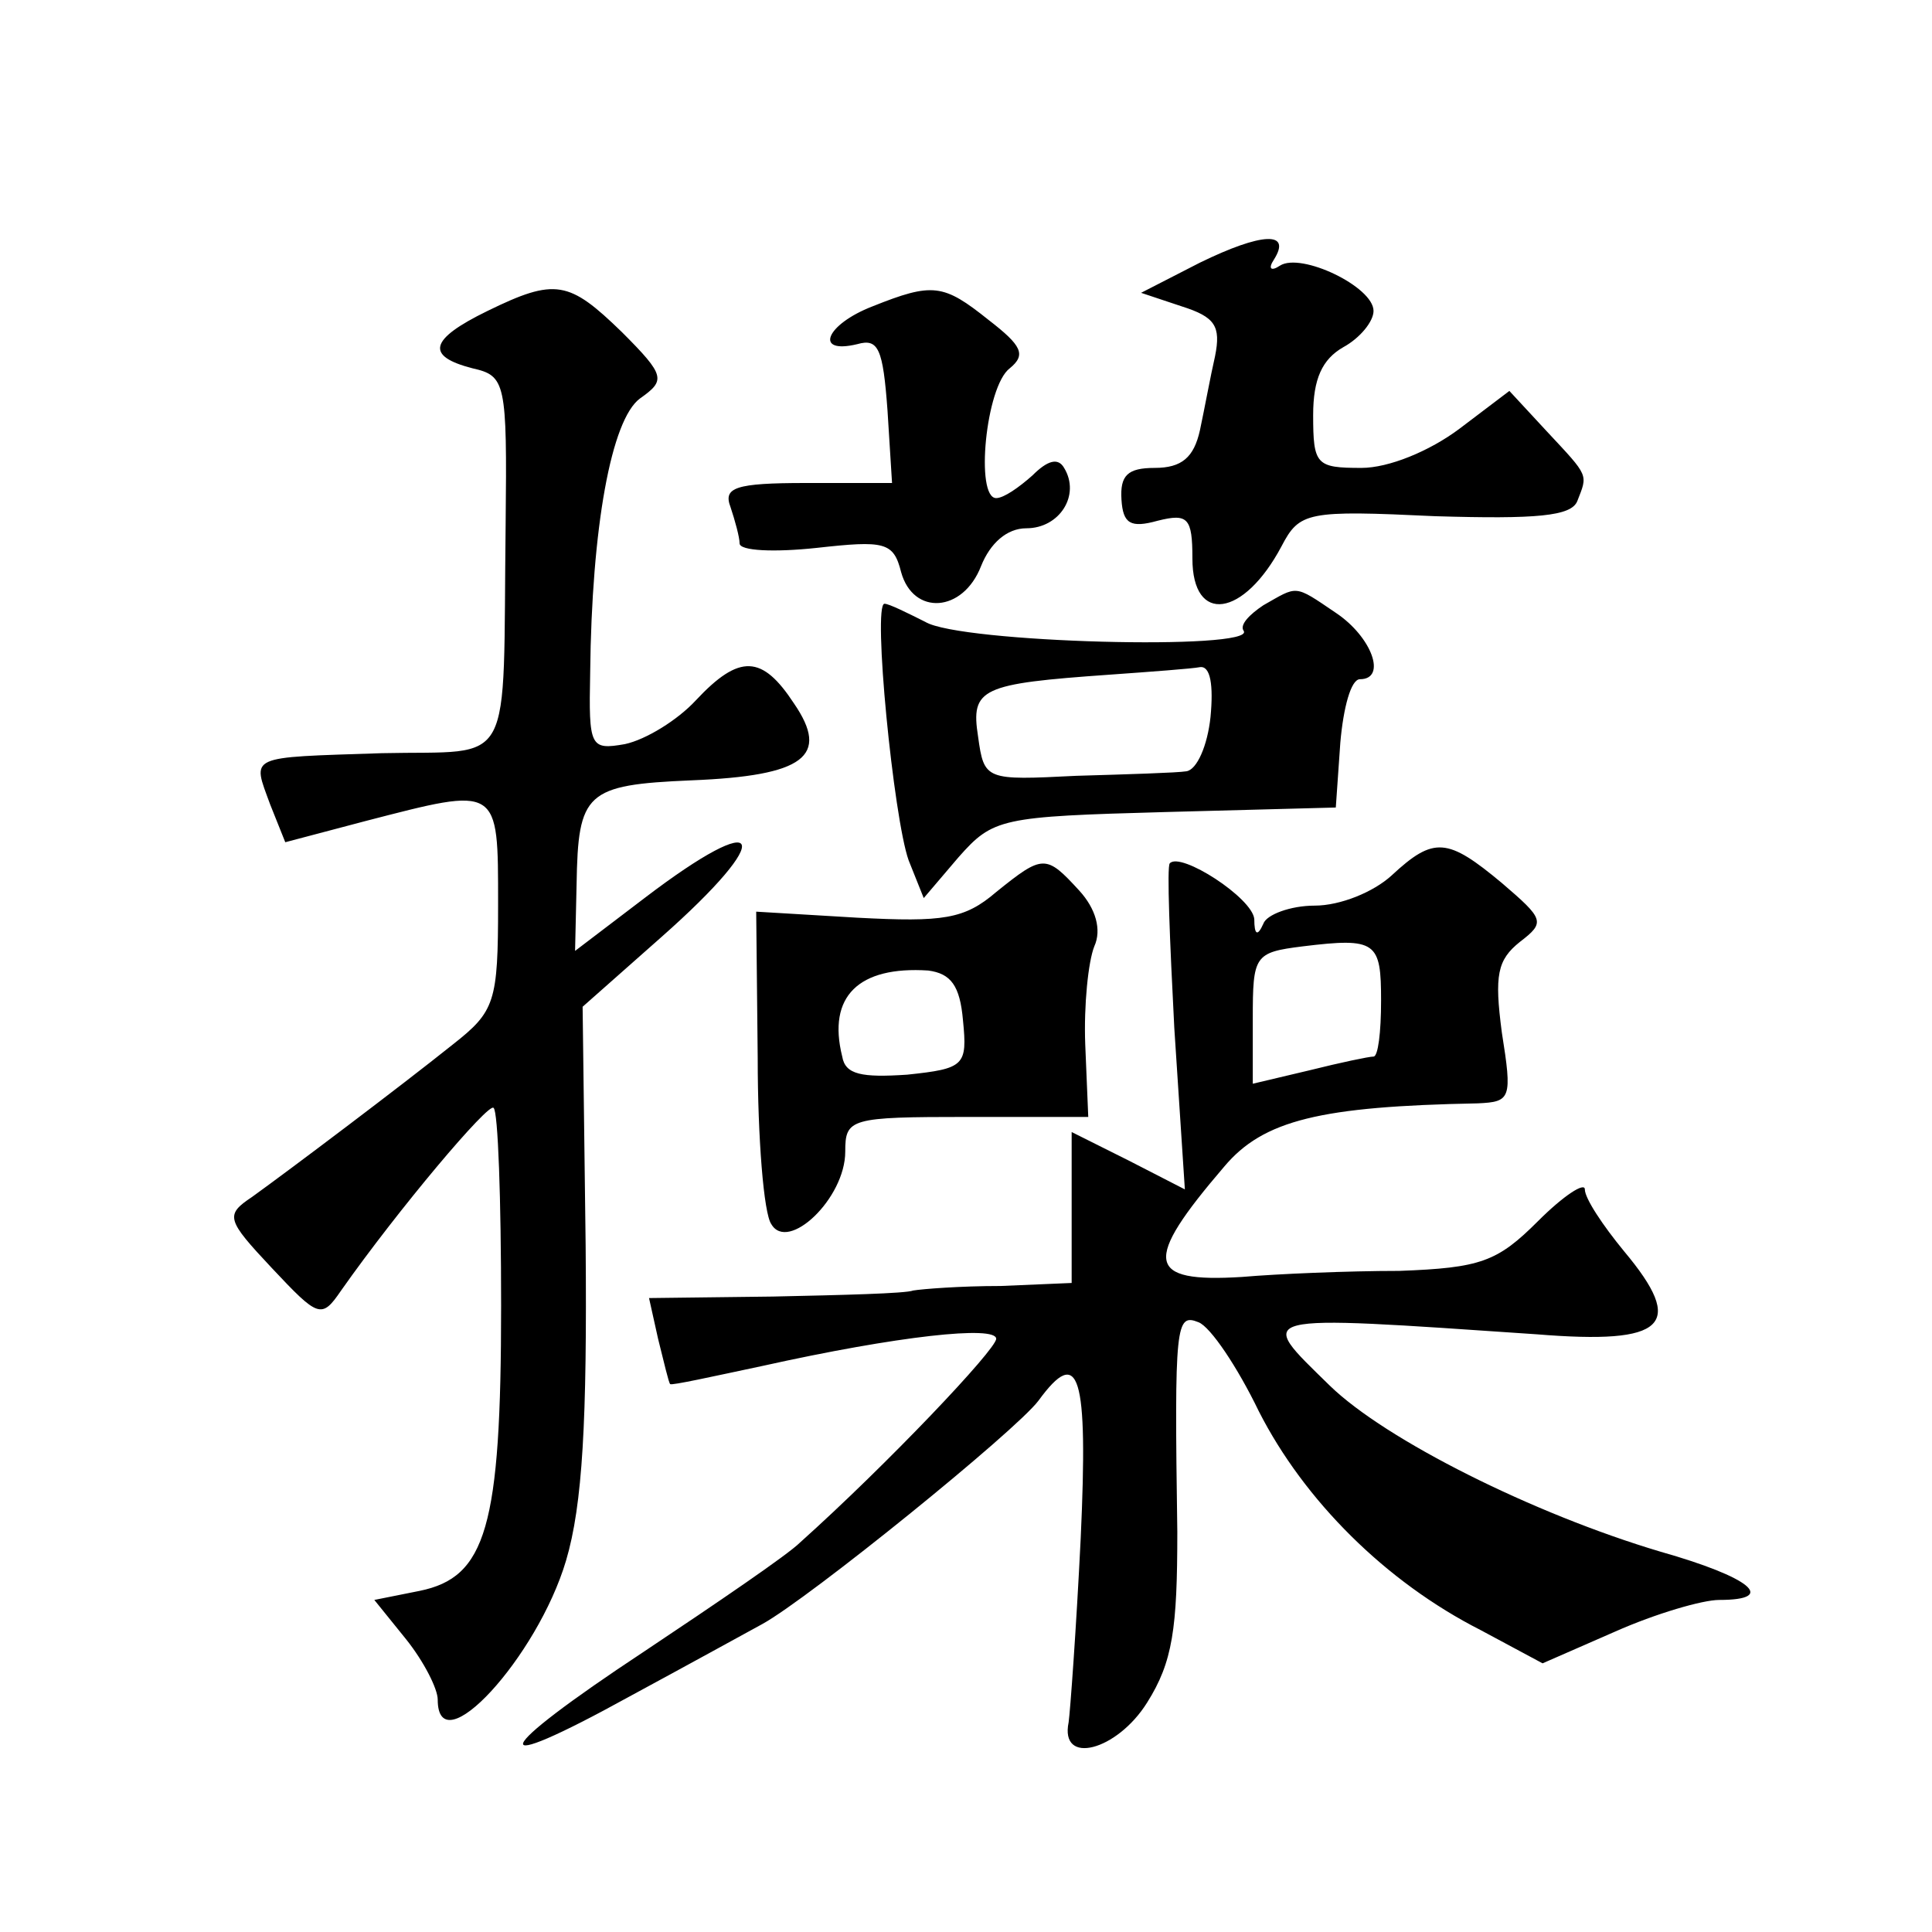
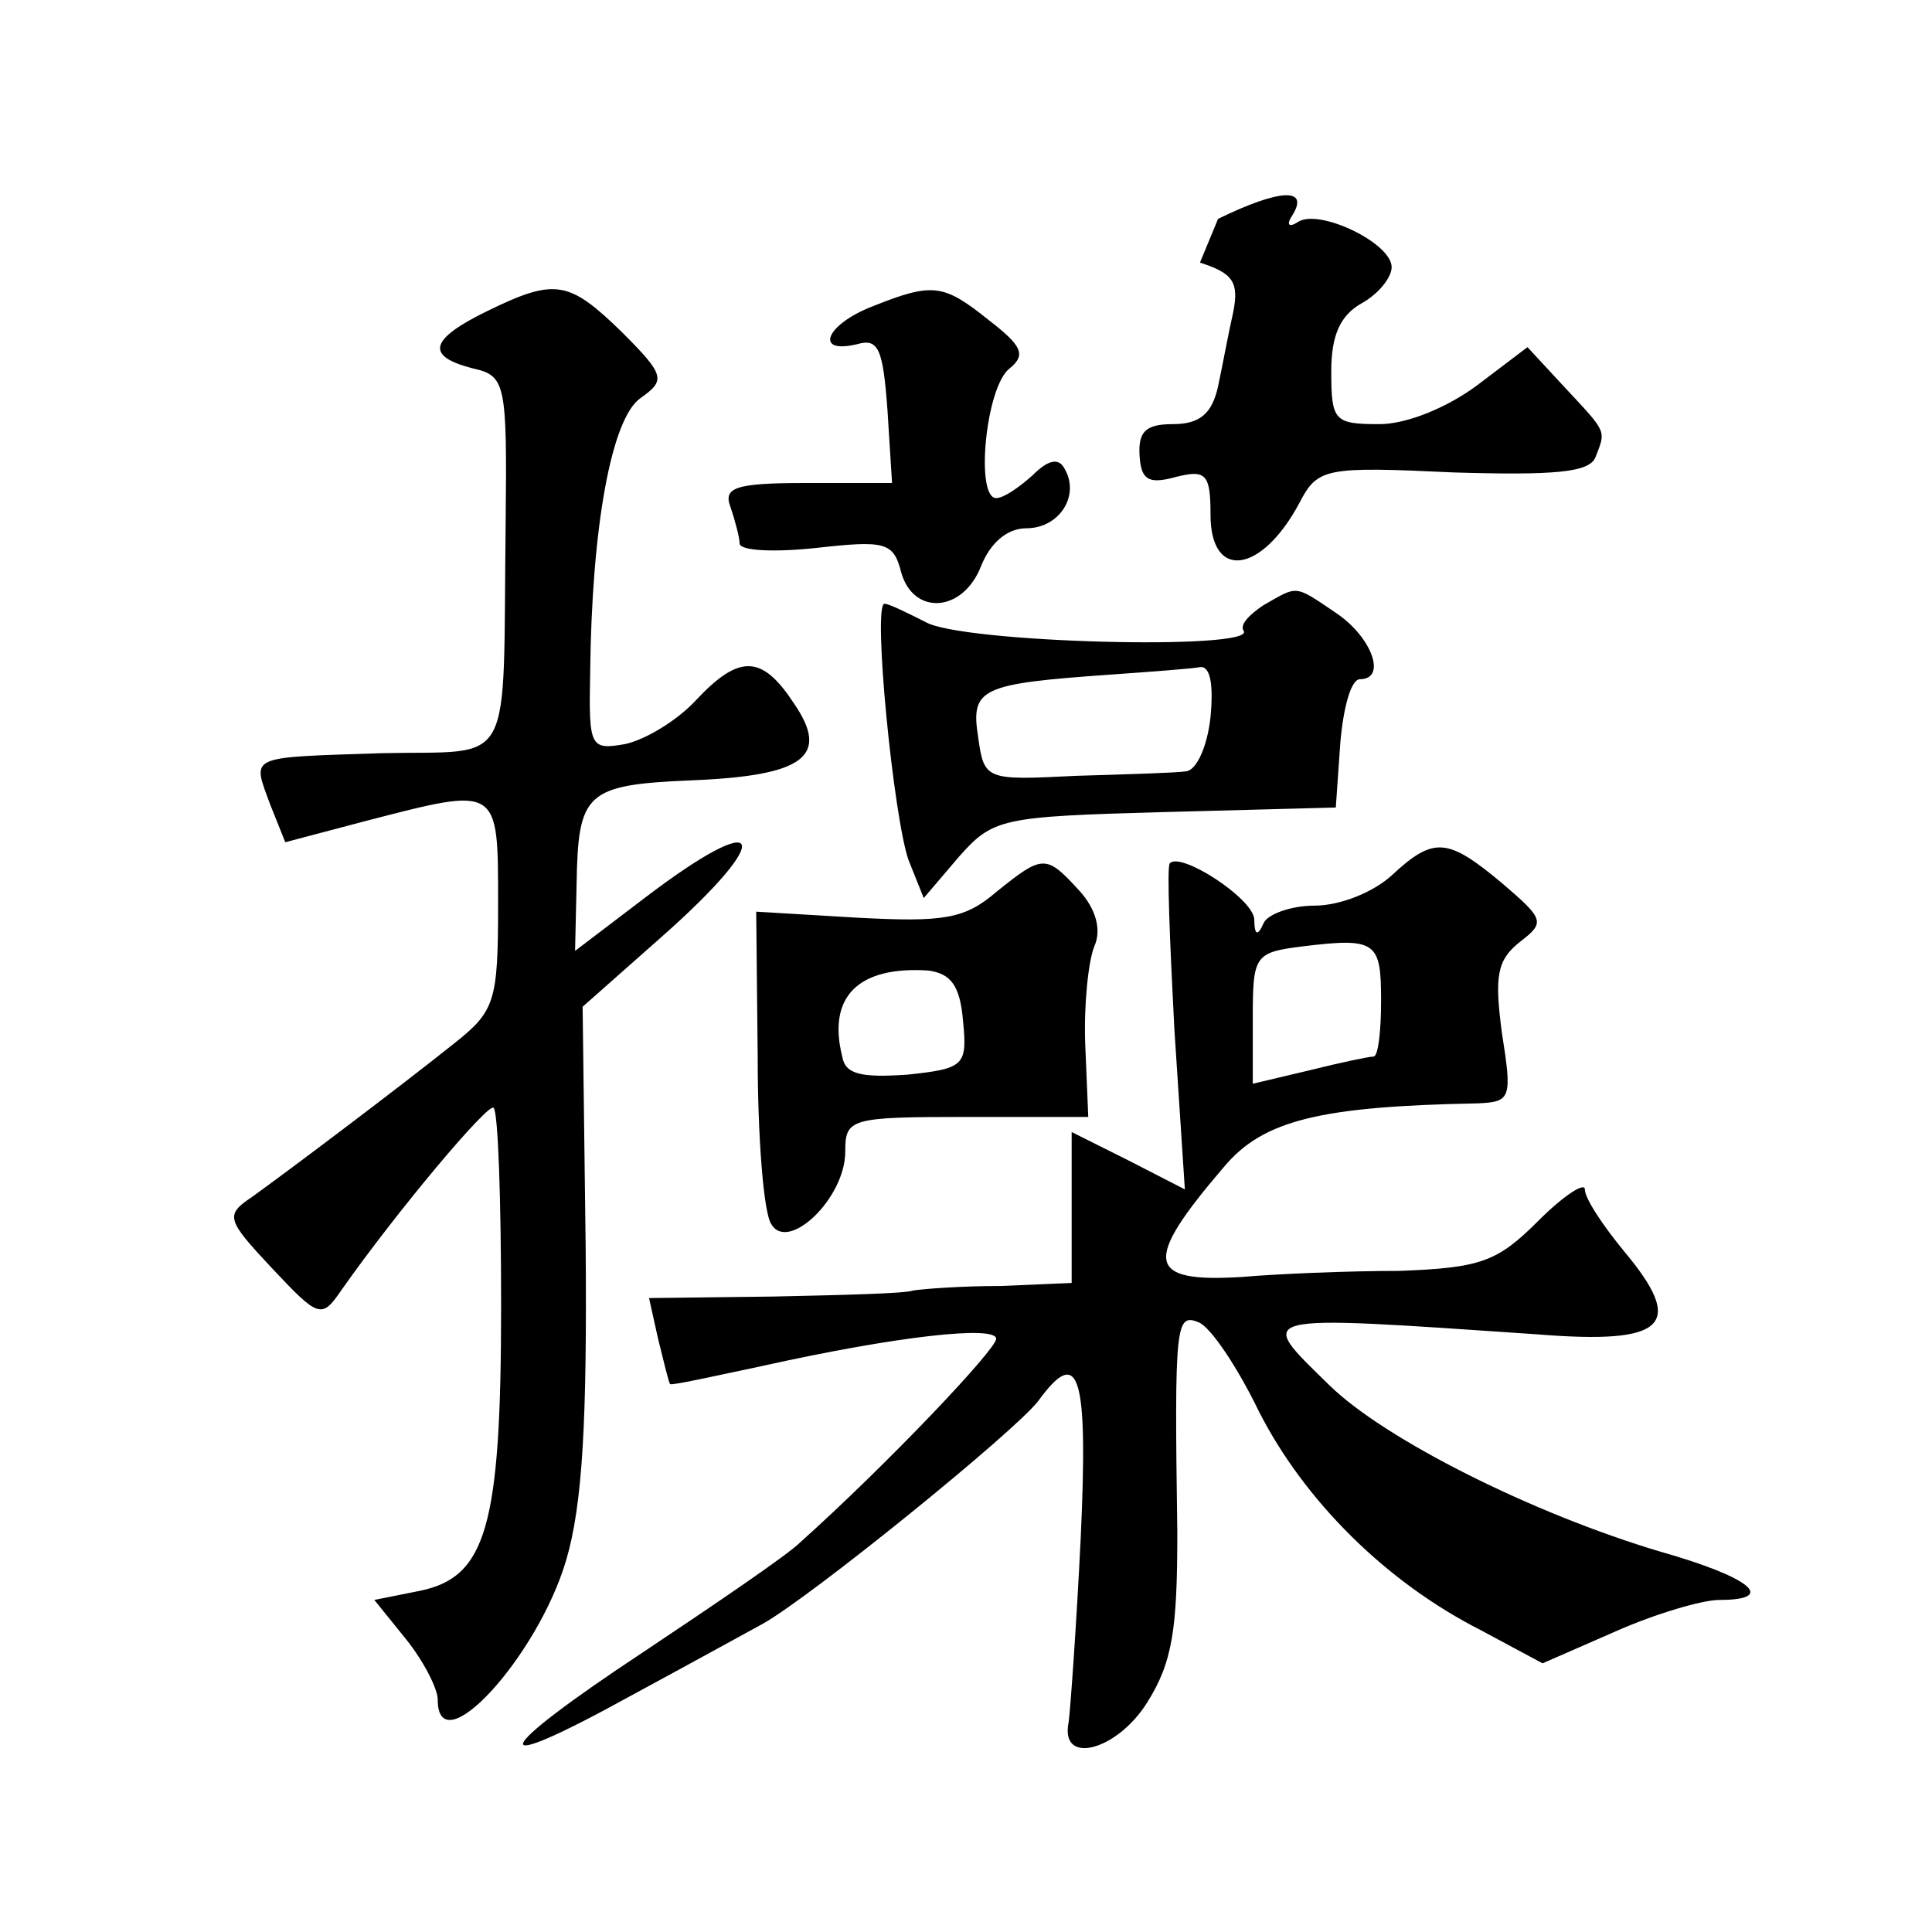
<svg xmlns="http://www.w3.org/2000/svg" version="1.0" width="128pt" height="128pt" viewBox="0 0 128 128" preserveAspectRatio="xMidYMid meet">
  <g transform="translate(0,128) scale(0.1,-0.1)" fill="#0" stroke="none">
-     <path d="M795 1106 l-39 -20 27 -9 c22 -7 26 -13 22 -33 -3 -13 -7 -35 -10 -49 -4 -18 -12 -25 -30 -25 -18 0 -23 -5 -22 -21 1 -16 6 -19 24 -14 20 5 23 2 23 -25 0 -44 34 -39 59 8 12 23 17 24 102 20 67 -2 90 0 94 10 7 18 8 16 -20 46 l-25 27 -33 -25 c-20 -15 -47 -26 -65 -26 -30 0 -32 2 -32 35 0 24 6 37 20 45 11 6 20 17 20 24 0 16 -48 39 -62 30 -6 -4 -8 -2 -4 4 12 19 -8 18 -49 -2z M323 1074 c-39 -19 -41 -30 -10 -38 22 -5 23 -9 22 -103 -2 -166 7 -150 -82 -152 -90 -3 -86 -1 -74 -34 l10 -25 53 14 c89 23 88 24 88 -55 0 -65 -2 -71 -30 -93 -35 -28 -108 -83 -133 -101 -18 -12 -17 -15 13 -47 31 -33 33 -34 46 -15 38 54 98 125 101 121 3 -2 5 -61 5 -131 0 -147 -10 -180 -54 -189 l-30 -6 21 -26 c12 -15 21 -33 21 -40 0 -44 66 28 85 92 11 37 14 93 13 209 l-2 158 52 46 c77 68 69 87 -11 26 l-46 -35 1 44 c1 61 6 66 76 69 75 3 92 16 68 51 -21 32 -36 33 -65 2 -12 -13 -33 -26 -47 -29 -23 -4 -24 -2 -23 47 1 97 14 168 33 182 17 12 17 15 -12 44 -35 34 -44 36 -89 14z M578 1077 c-31 -12 -39 -32 -10 -25 14 4 17 -3 20 -44 l3 -48 -57 0 c-47 0 -55 -3 -50 -16 3 -9 6 -20 6 -24 0 -5 23 -6 51 -3 45 5 51 4 56 -16 8 -29 41 -27 53 4 6 15 17 25 30 25 22 0 36 22 25 40 -4 7 -11 5 -21 -5 -9 -8 -19 -15 -24 -15 -14 0 -7 74 9 86 11 9 8 15 -14 32 -30 24 -37 25 -77 9z M837 879 c-9 -6 -16 -13 -13 -17 8 -13 -188 -8 -211 6 -12 6 -24 12 -27 12 -8 0 6 -142 16 -170 l10 -25 23 27 c23 26 28 27 137 30 l113 3 3 43 c2 23 7 42 13 42 18 0 8 28 -16 44 -28 19 -25 18 -48 5z m-35 -74 c-2 -19 -9 -35 -16 -36 -6 -1 -39 -2 -73 -3 -60 -3 -61 -3 -65 26 -5 32 2 35 87 41 28 2 55 4 60 5 7 1 9 -12 7 -33z M922 700 c-12 -11 -34 -20 -51 -20 -16 0 -32 -6 -34 -12 -4 -9 -6 -7 -6 3 -1 14 -49 45 -56 37 -2 -2 0 -51 3 -109 l7 -107 -37 19 -38 19 0 -50 0 -50 -47 -2 c-27 0 -52 -2 -58 -3 -5 -2 -47 -3 -93 -4 l-82 -1 6 -27 c4 -16 7 -29 8 -30 1 -1 28 5 61 12 90 20 155 27 155 18 0 -7 -72 -83 -130 -135 -8 -8 -55 -40 -103 -72 -103 -68 -108 -84 -10 -30 37 20 77 42 88 48 31 17 168 128 183 148 27 37 33 18 28 -91 -3 -61 -7 -115 -8 -122 -6 -29 32 -19 52 13 17 27 20 49 20 113 -2 138 -1 145 14 139 8 -3 26 -30 40 -59 30 -59 84 -113 147 -145 l41 -22 48 21 c27 12 58 21 69 21 39 0 21 15 -39 32 -84 25 -182 74 -219 110 -49 48 -54 47 137 34 86 -7 99 6 58 55 -14 17 -26 35 -26 41 0 5 -14 -4 -31 -21 -27 -27 -38 -31 -92 -33 -34 0 -81 -2 -104 -4 -64 -4 -66 10 -12 73 26 31 64 40 168 42 22 1 23 3 16 47 -5 38 -3 48 12 60 17 13 16 15 -12 39 -36 30 -45 31 -73 5z m-7 -83 c0 -21 -2 -37 -5 -37 -3 0 -22 -4 -42 -9 l-38 -9 0 43 c0 42 1 44 33 48 49 6 52 3 52 -36z M660 689 c-21 -18 -35 -20 -92 -17 l-67 4 1 -97 c0 -53 4 -103 9 -110 11 -19 49 17 49 48 0 22 3 23 81 23 l80 0 -2 48 c-1 26 2 55 6 65 5 11 1 25 -10 37 -22 24 -24 24 -55 -1z m-22 -85 c3 -30 1 -32 -37 -36 -30 -2 -41 0 -43 12 -10 40 11 60 57 57 15 -2 21 -10 23 -33z" />
+     <path d="M795 1106 c22 -7 26 -13 22 -33 -3 -13 -7 -35 -10 -49 -4 -18 -12 -25 -30 -25 -18 0 -23 -5 -22 -21 1 -16 6 -19 24 -14 20 5 23 2 23 -25 0 -44 34 -39 59 8 12 23 17 24 102 20 67 -2 90 0 94 10 7 18 8 16 -20 46 l-25 27 -33 -25 c-20 -15 -47 -26 -65 -26 -30 0 -32 2 -32 35 0 24 6 37 20 45 11 6 20 17 20 24 0 16 -48 39 -62 30 -6 -4 -8 -2 -4 4 12 19 -8 18 -49 -2z M323 1074 c-39 -19 -41 -30 -10 -38 22 -5 23 -9 22 -103 -2 -166 7 -150 -82 -152 -90 -3 -86 -1 -74 -34 l10 -25 53 14 c89 23 88 24 88 -55 0 -65 -2 -71 -30 -93 -35 -28 -108 -83 -133 -101 -18 -12 -17 -15 13 -47 31 -33 33 -34 46 -15 38 54 98 125 101 121 3 -2 5 -61 5 -131 0 -147 -10 -180 -54 -189 l-30 -6 21 -26 c12 -15 21 -33 21 -40 0 -44 66 28 85 92 11 37 14 93 13 209 l-2 158 52 46 c77 68 69 87 -11 26 l-46 -35 1 44 c1 61 6 66 76 69 75 3 92 16 68 51 -21 32 -36 33 -65 2 -12 -13 -33 -26 -47 -29 -23 -4 -24 -2 -23 47 1 97 14 168 33 182 17 12 17 15 -12 44 -35 34 -44 36 -89 14z M578 1077 c-31 -12 -39 -32 -10 -25 14 4 17 -3 20 -44 l3 -48 -57 0 c-47 0 -55 -3 -50 -16 3 -9 6 -20 6 -24 0 -5 23 -6 51 -3 45 5 51 4 56 -16 8 -29 41 -27 53 4 6 15 17 25 30 25 22 0 36 22 25 40 -4 7 -11 5 -21 -5 -9 -8 -19 -15 -24 -15 -14 0 -7 74 9 86 11 9 8 15 -14 32 -30 24 -37 25 -77 9z M837 879 c-9 -6 -16 -13 -13 -17 8 -13 -188 -8 -211 6 -12 6 -24 12 -27 12 -8 0 6 -142 16 -170 l10 -25 23 27 c23 26 28 27 137 30 l113 3 3 43 c2 23 7 42 13 42 18 0 8 28 -16 44 -28 19 -25 18 -48 5z m-35 -74 c-2 -19 -9 -35 -16 -36 -6 -1 -39 -2 -73 -3 -60 -3 -61 -3 -65 26 -5 32 2 35 87 41 28 2 55 4 60 5 7 1 9 -12 7 -33z M922 700 c-12 -11 -34 -20 -51 -20 -16 0 -32 -6 -34 -12 -4 -9 -6 -7 -6 3 -1 14 -49 45 -56 37 -2 -2 0 -51 3 -109 l7 -107 -37 19 -38 19 0 -50 0 -50 -47 -2 c-27 0 -52 -2 -58 -3 -5 -2 -47 -3 -93 -4 l-82 -1 6 -27 c4 -16 7 -29 8 -30 1 -1 28 5 61 12 90 20 155 27 155 18 0 -7 -72 -83 -130 -135 -8 -8 -55 -40 -103 -72 -103 -68 -108 -84 -10 -30 37 20 77 42 88 48 31 17 168 128 183 148 27 37 33 18 28 -91 -3 -61 -7 -115 -8 -122 -6 -29 32 -19 52 13 17 27 20 49 20 113 -2 138 -1 145 14 139 8 -3 26 -30 40 -59 30 -59 84 -113 147 -145 l41 -22 48 21 c27 12 58 21 69 21 39 0 21 15 -39 32 -84 25 -182 74 -219 110 -49 48 -54 47 137 34 86 -7 99 6 58 55 -14 17 -26 35 -26 41 0 5 -14 -4 -31 -21 -27 -27 -38 -31 -92 -33 -34 0 -81 -2 -104 -4 -64 -4 -66 10 -12 73 26 31 64 40 168 42 22 1 23 3 16 47 -5 38 -3 48 12 60 17 13 16 15 -12 39 -36 30 -45 31 -73 5z m-7 -83 c0 -21 -2 -37 -5 -37 -3 0 -22 -4 -42 -9 l-38 -9 0 43 c0 42 1 44 33 48 49 6 52 3 52 -36z M660 689 c-21 -18 -35 -20 -92 -17 l-67 4 1 -97 c0 -53 4 -103 9 -110 11 -19 49 17 49 48 0 22 3 23 81 23 l80 0 -2 48 c-1 26 2 55 6 65 5 11 1 25 -10 37 -22 24 -24 24 -55 -1z m-22 -85 c3 -30 1 -32 -37 -36 -30 -2 -41 0 -43 12 -10 40 11 60 57 57 15 -2 21 -10 23 -33z" />
  </g>
</svg>